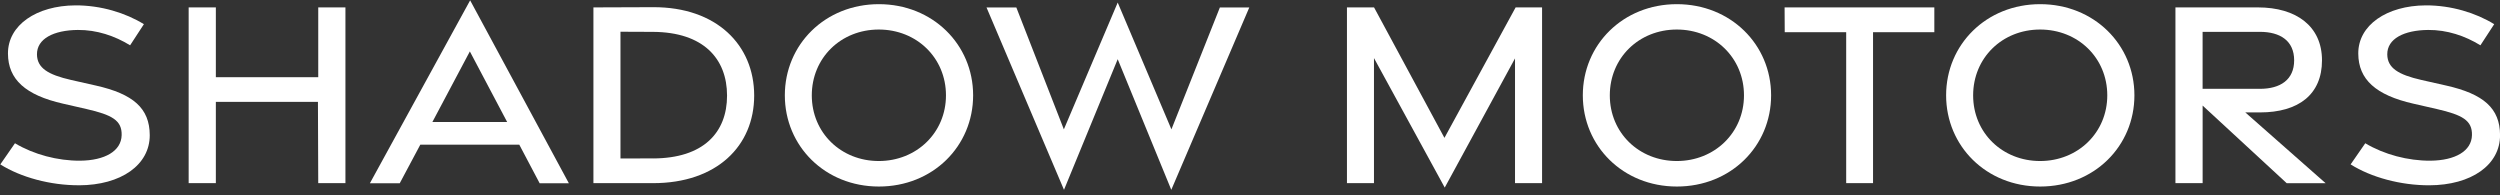
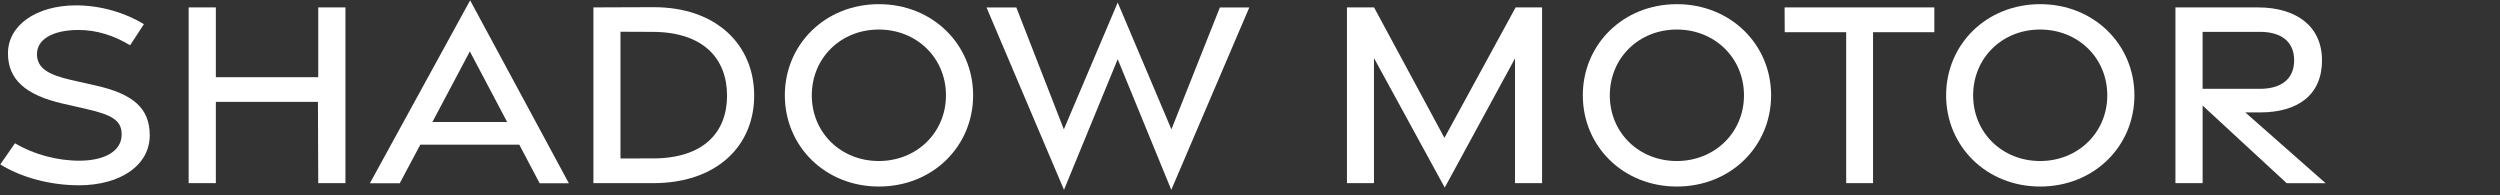
<svg xmlns="http://www.w3.org/2000/svg" width="333" height="26" viewBox="0 0 333 26" fill="none">
  <rect x="0" y="0" width="333" height="26" fill="#333333" stroke="none" />
  <path d="M10.516 24.678C6.712 24.689 2.766 23.617 0.041 21.898L1.994 19.081C4.496 20.581 7.693 21.426 10.674 21.404C13.944 21.375 16.157 20.135 16.204 17.999C16.252 16.034 14.935 15.306 11.497 14.516L8.406 13.81C3.395 12.673 1.076 10.584 1.061 7.139C1.039 3.338 4.869 0.745 10.034 0.716C13.439 0.697 16.746 1.725 19.167 3.221L17.331 6.034C15.264 4.768 12.894 3.971 10.366 3.989C7.144 4.019 4.905 5.163 4.924 7.245C4.942 9.055 6.39 9.948 9.467 10.65L12.77 11.396C17.748 12.516 19.931 14.421 19.946 17.991C19.964 21.967 16.12 24.667 10.527 24.681L10.516 24.678Z" fill="white" />
  <path d="M25.129 0.986H28.751V10.284H42.39V0.986H46.012V24.396H42.39L42.35 13.565H28.751V24.396H25.129V0.986Z" fill="white" />
  <path d="M62.625 0.05L75.774 24.414H71.883L69.168 19.268H55.986L53.243 24.414H49.267L62.621 0.05H62.625ZM67.555 16.254L62.584 6.85L57.592 16.254H67.555Z" fill="white" />
  <path d="M79.044 0.986L86.996 0.957C95.468 0.928 100.457 6.012 100.457 12.728C100.457 19.443 95.468 24.396 86.996 24.396H79.044V0.986ZM86.989 21.104C93.698 21.089 96.843 17.651 96.843 12.735C96.843 7.819 93.698 4.282 86.989 4.245L82.647 4.227V21.108L86.989 21.1V21.104Z" fill="white" />
  <path d="M104.54 12.698C104.54 5.924 109.909 0.555 117.067 0.555C124.226 0.555 129.621 5.924 129.621 12.698C129.621 19.473 124.251 24.846 117.067 24.846C109.884 24.846 104.54 19.451 104.54 12.698ZM126.003 12.702C126.003 7.717 122.111 3.934 117.056 3.934C112.001 3.934 108.131 7.717 108.131 12.702C108.131 17.688 112.02 21.448 117.056 21.448C122.093 21.448 126.003 17.666 126.003 12.702Z" fill="white" />
  <path d="M131.402 0.99H135.374L141.706 17.23L148.879 0.339L156.033 17.23L162.489 0.99H166.407L156.015 25.285L148.879 7.885L141.724 25.285L131.402 0.99Z" fill="white" />
  <path d="M183.013 7.742V24.396H179.414V0.986H183.024L192.399 18.364L201.884 0.983H205.403V24.392H201.8V7.779L192.439 24.985L183.017 7.742H183.013Z" fill="white" />
  <path d="M210.831 12.698C210.831 5.924 216.2 0.555 223.358 0.555C230.517 0.555 235.912 5.924 235.912 12.698C235.912 19.473 230.542 24.846 223.358 24.846C216.175 24.846 210.831 19.451 210.831 12.698ZM232.298 12.702C232.298 7.717 228.406 3.934 223.351 3.934C218.296 3.934 214.426 7.717 214.426 12.702C214.426 17.688 218.314 21.448 223.351 21.448C228.388 21.448 232.298 17.666 232.298 12.702Z" fill="white" />
  <path d="M245.908 4.289H237.726L237.708 0.986H257.653V4.289H249.489V24.396H245.912V4.289H245.908Z" fill="white" />
  <path d="M259.223 12.698C259.223 5.924 264.592 0.555 271.751 0.555C278.909 0.555 284.304 5.924 284.304 12.698C284.304 19.473 278.934 24.846 271.751 24.846C264.567 24.846 259.223 19.451 259.223 12.698ZM280.69 12.702C280.69 7.717 276.798 3.934 271.743 3.934C266.688 3.934 262.822 7.717 262.822 12.702C262.822 17.688 266.71 21.448 271.743 21.448C276.776 21.448 280.69 17.666 280.69 12.702Z" fill="white" />
  <path d="M304.583 24.396L293.39 14.063V24.396H289.769V0.986H300.753C305.863 0.986 309.29 3.488 309.29 8.039C309.29 12.589 306.159 14.974 301.027 14.974H299.074L309.769 24.4H304.586L304.583 24.396ZM293.386 11.832H301.027C303.727 11.832 305.581 10.632 305.581 8.035C305.581 5.438 303.727 4.242 301.027 4.242H293.386V11.832Z" fill="white" />
-   <path d="M313.102 21.898L315.055 19.081C317.557 20.581 320.754 21.426 323.735 21.404C327.005 21.375 329.218 20.135 329.265 17.999C329.313 16.034 327.992 15.306 324.558 14.516L321.467 13.81C316.456 12.673 314.14 10.584 314.122 7.139C314.1 3.338 317.93 0.745 323.095 0.716C326.5 0.697 329.803 1.725 332.228 3.221L330.392 6.034C328.329 4.768 325.955 3.971 323.427 3.989C320.205 4.019 317.966 5.163 317.985 7.245C318.003 9.055 319.451 9.948 322.528 10.65L325.831 11.396C330.809 12.516 332.992 14.421 333.007 17.991C333.025 21.967 329.181 24.667 323.585 24.681C319.781 24.692 315.834 23.621 313.109 21.901L313.102 21.898Z" fill="white" />
</svg>